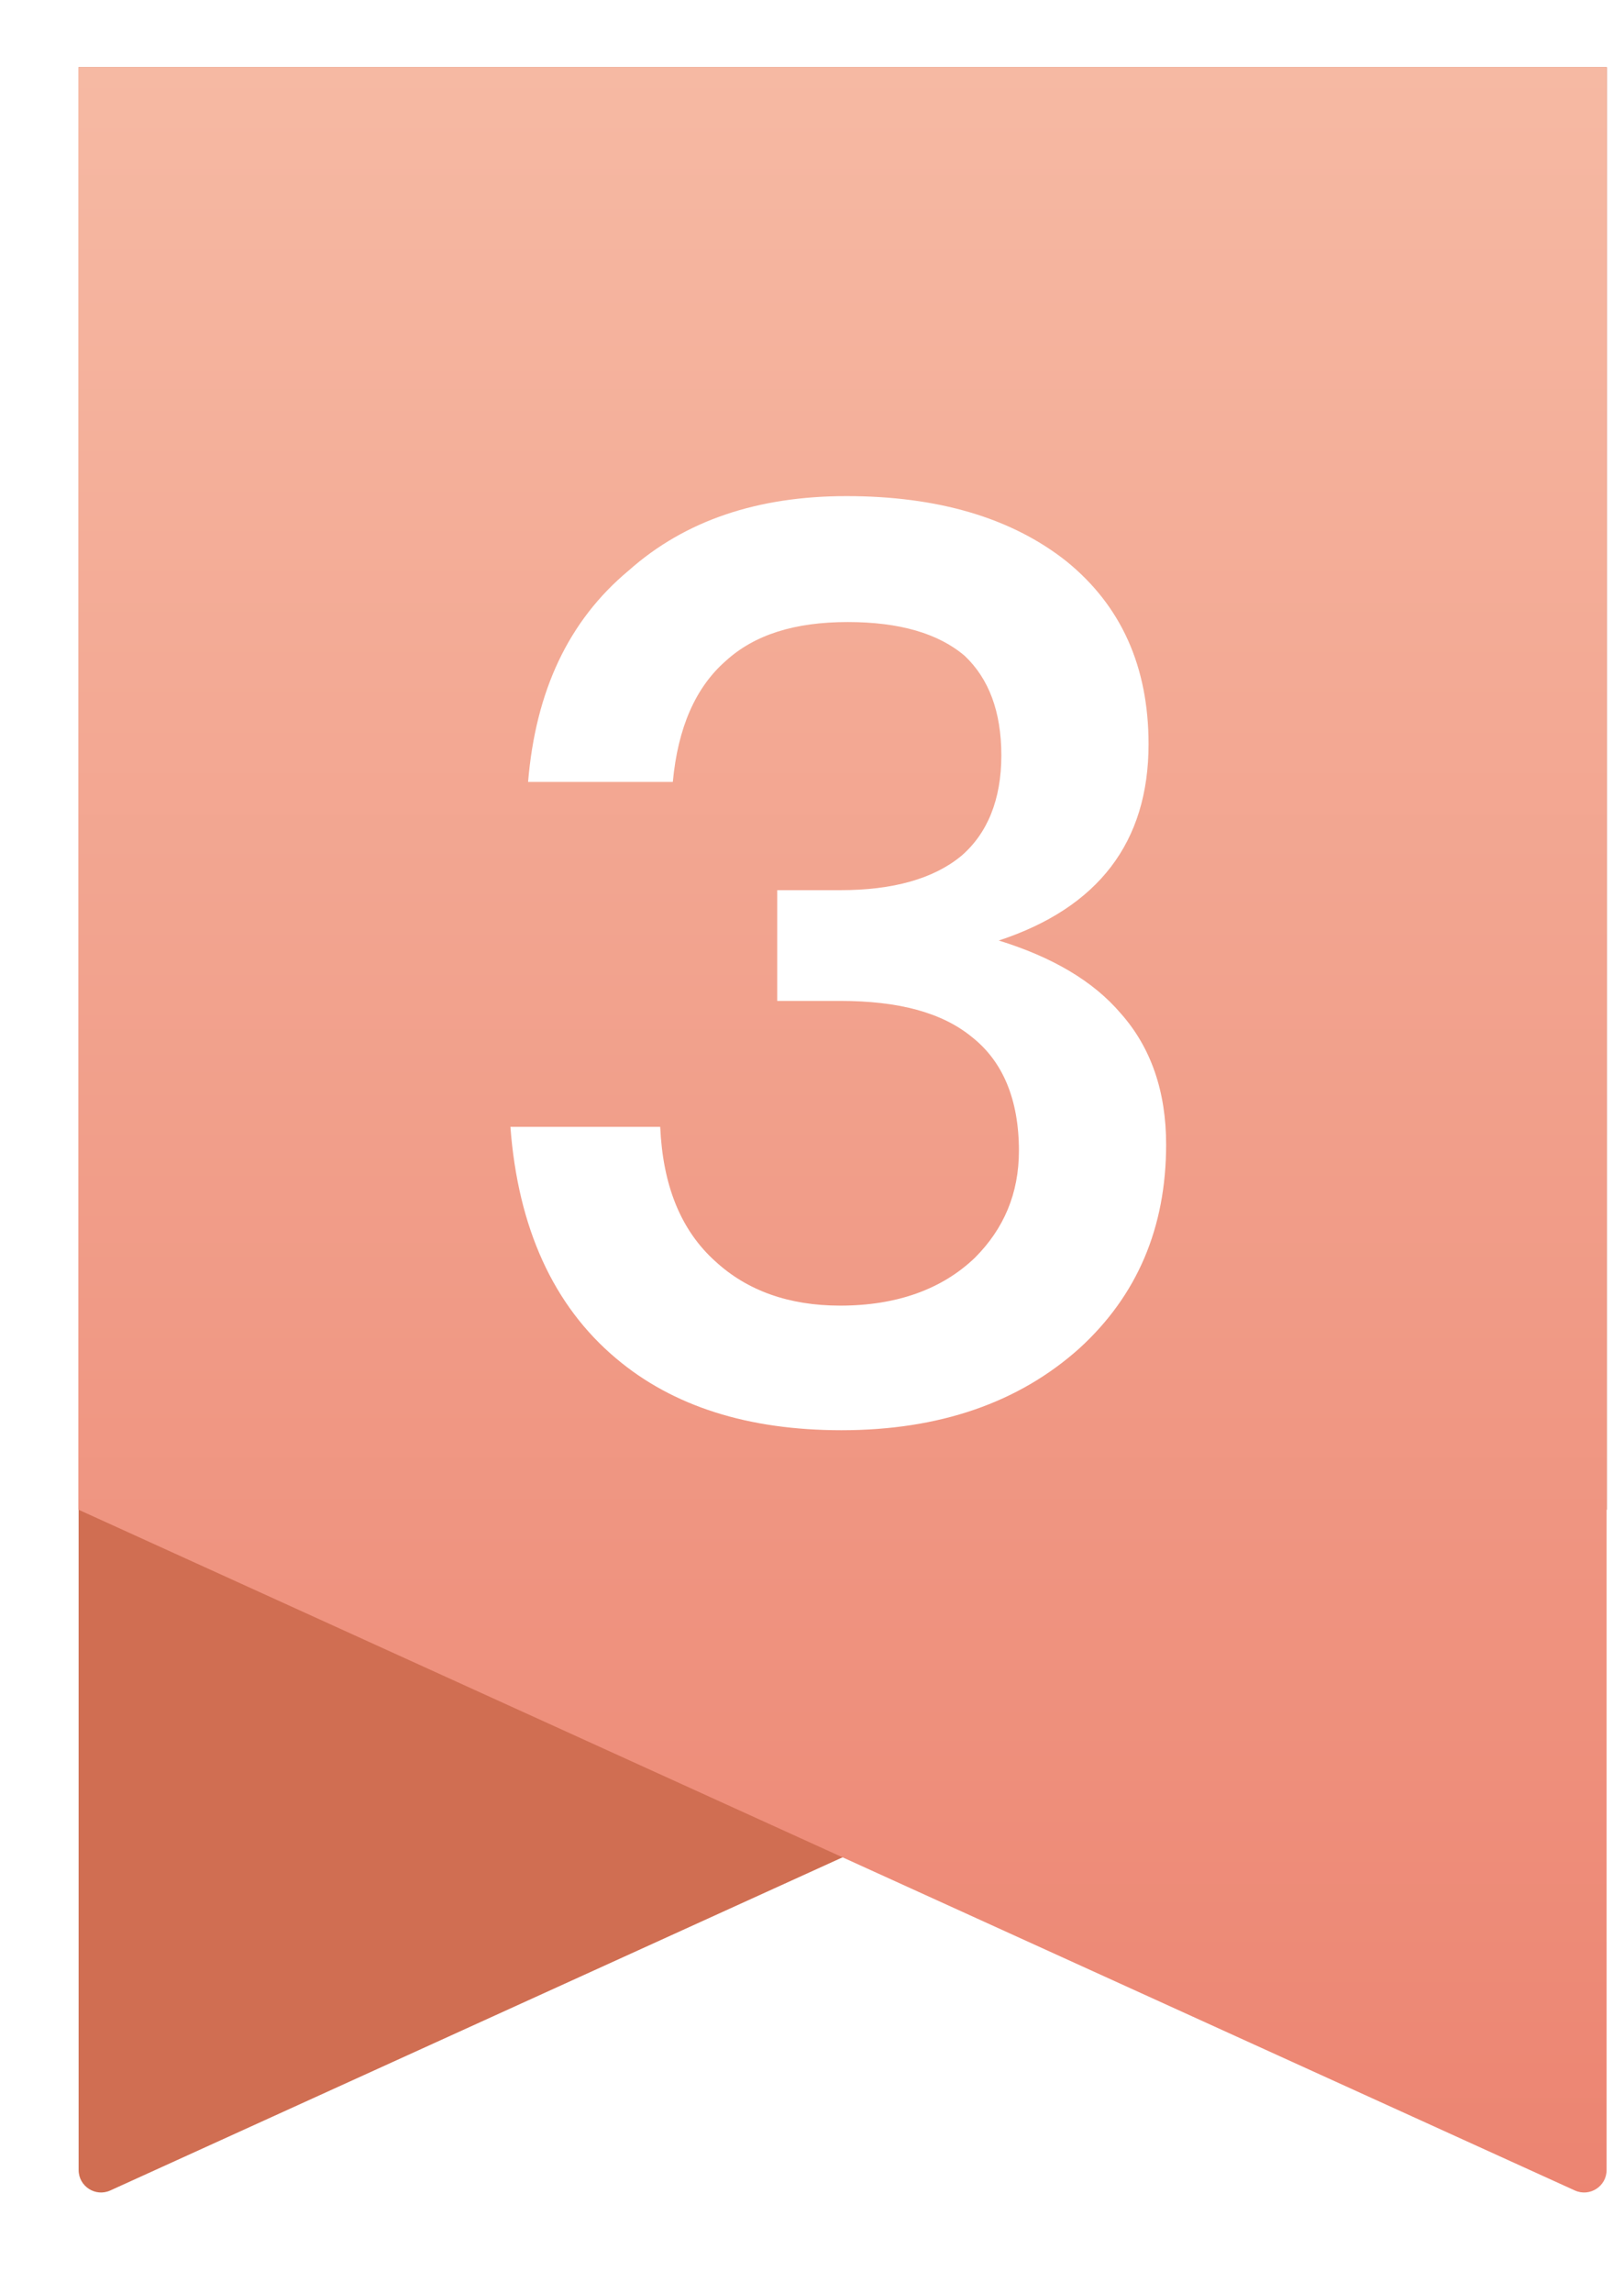
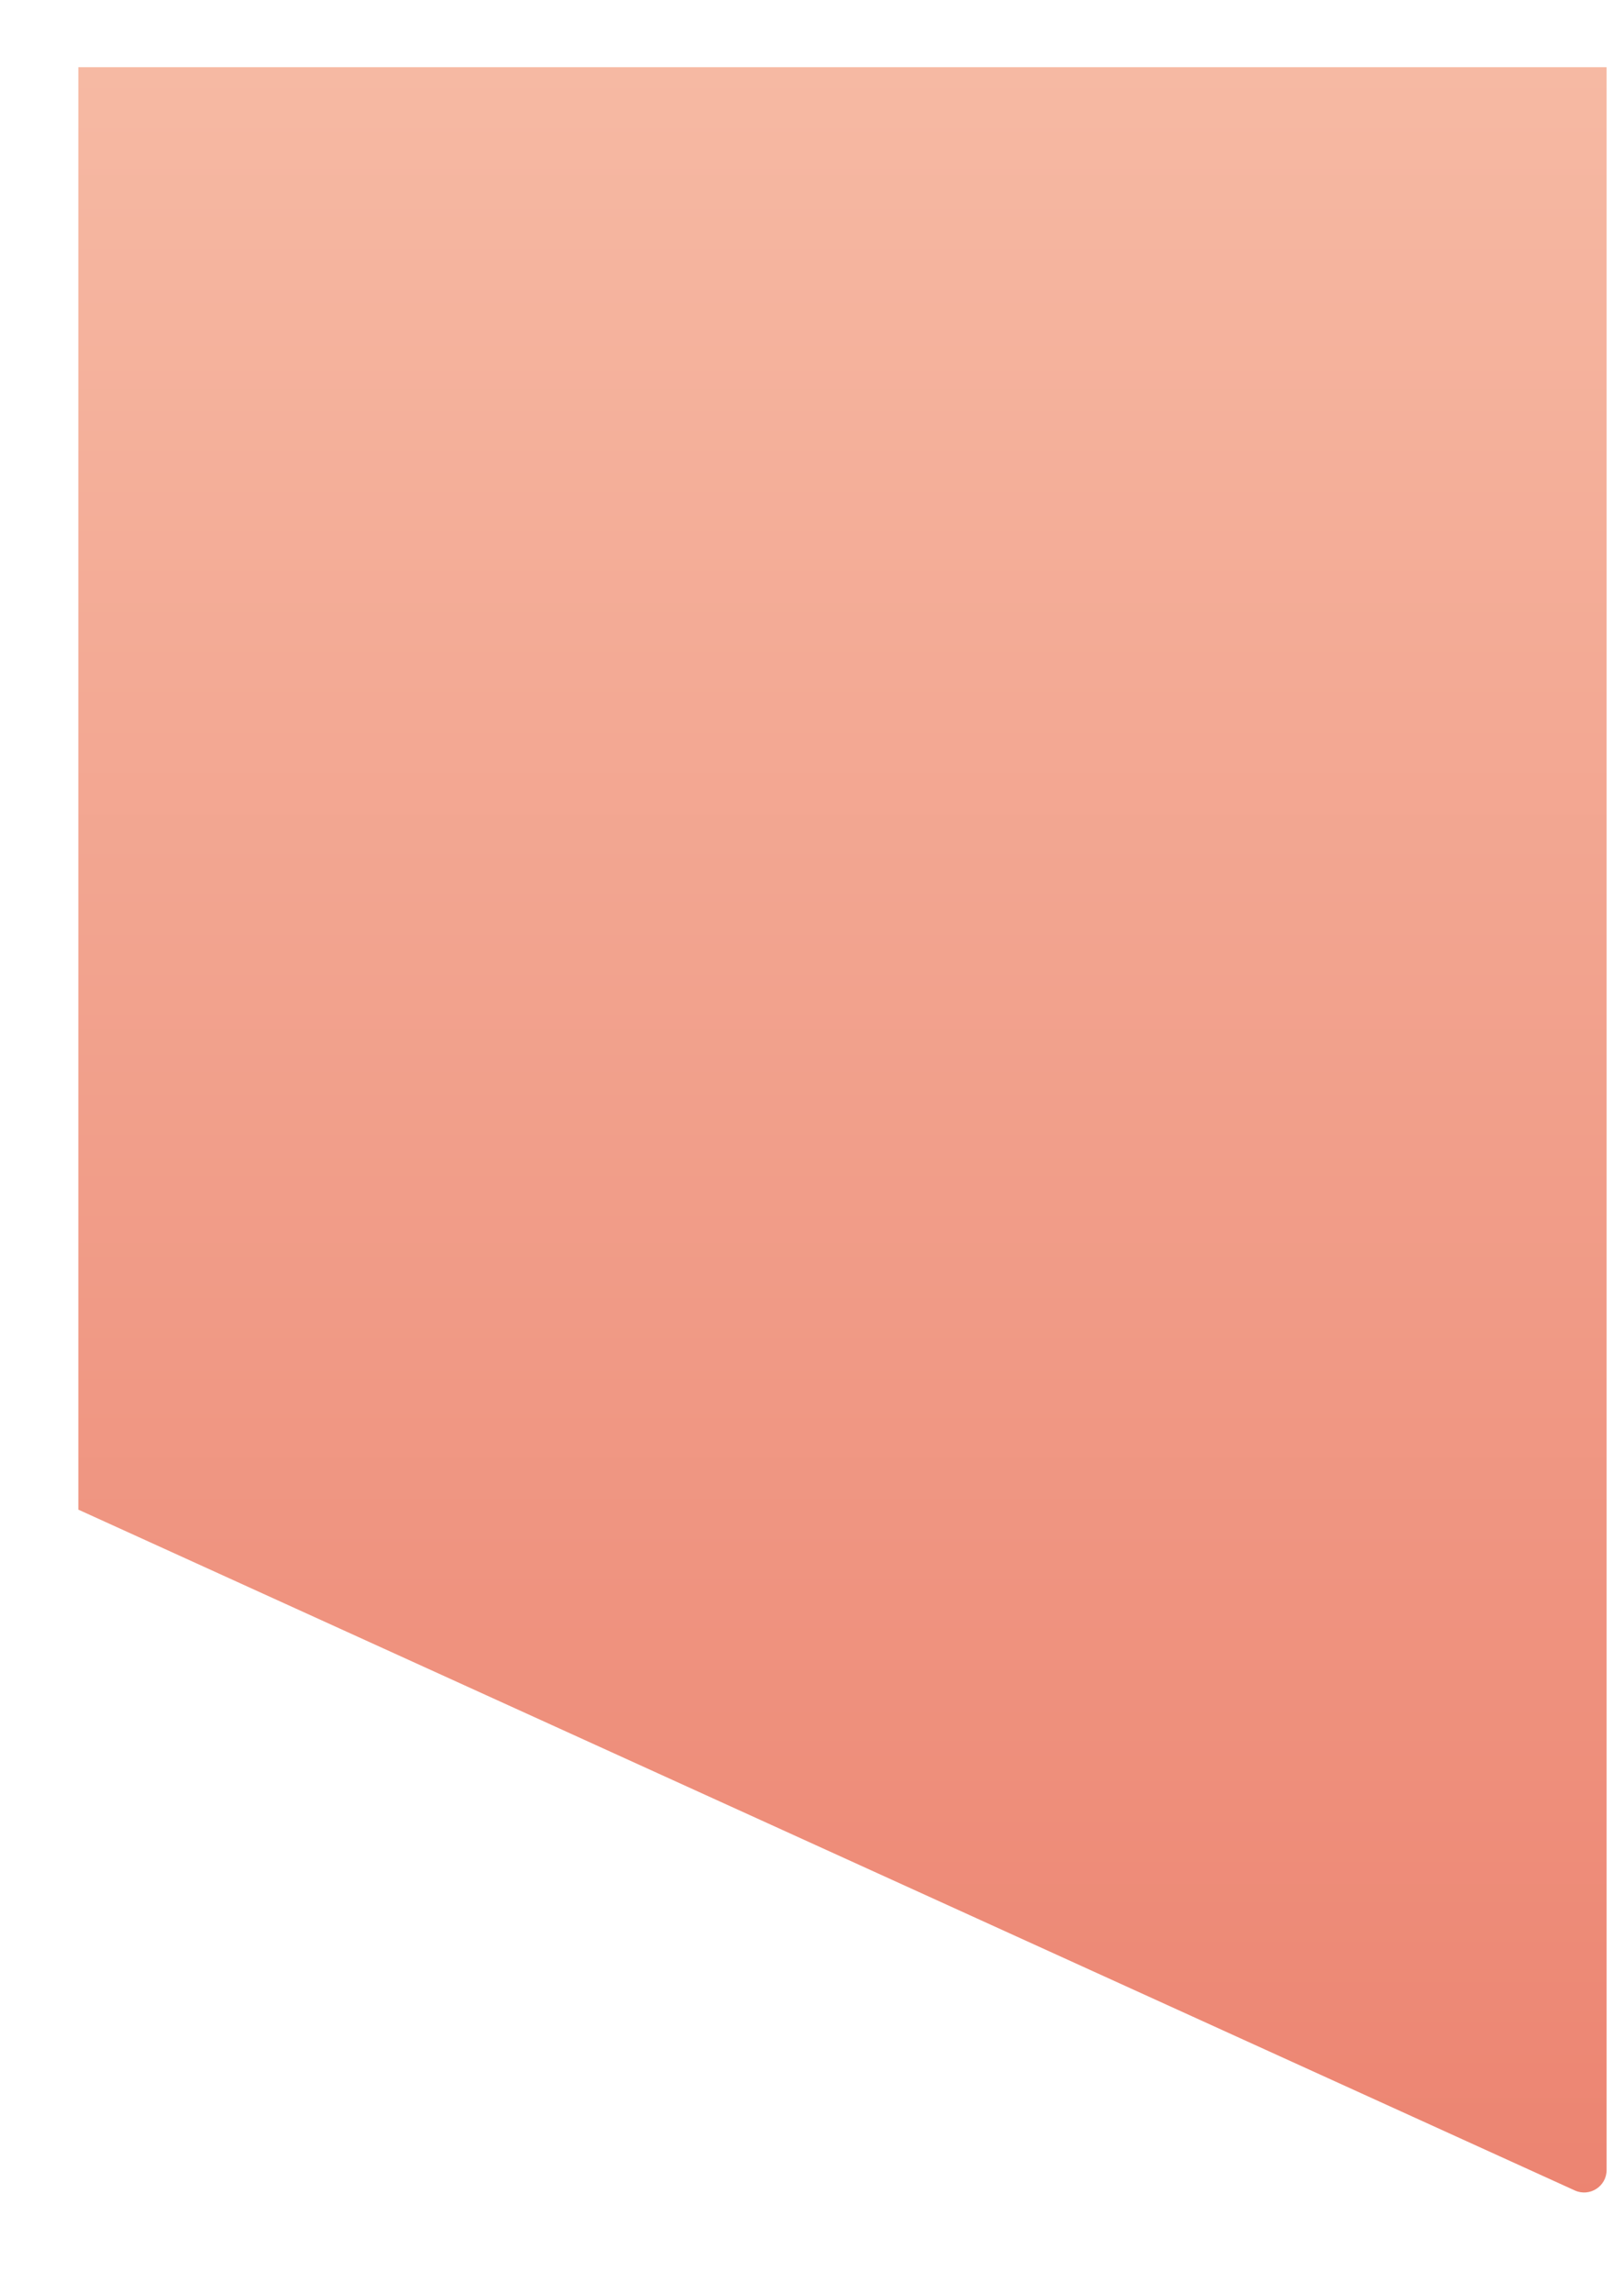
<svg xmlns="http://www.w3.org/2000/svg" width="17" height="24" viewBox="0 0 17 24" fill="none">
-   <path d="M16.82 0.703H0.823V22.71C0.823 22.881 1 22.995 1.155 22.924L16.82 15.799V0.703Z" fill="#D06E52" />
  <path d="M0.82 0.703H16.818V22.71C16.818 22.881 16.641 22.995 16.485 22.924L0.82 15.799V0.703Z" fill="url(#paint0_linear_6917_34330)" />
  <g filter="url(#filter0_d_6917_34330)">
-     <path d="M8.861 4.721C9.81 4.721 10.587 4.945 11.167 5.406C11.733 5.867 12.023 6.5 12.023 7.317C12.023 8.344 11.496 9.029 10.455 9.372C11.009 9.543 11.443 9.794 11.733 10.136C12.049 10.492 12.207 10.953 12.207 11.506C12.207 12.376 11.905 13.087 11.298 13.641C10.666 14.207 9.836 14.497 8.808 14.497C7.833 14.497 7.043 14.247 6.45 13.746C5.791 13.193 5.422 12.376 5.343 11.322H6.911C6.938 11.928 7.122 12.402 7.491 12.732C7.82 13.034 8.255 13.193 8.795 13.193C9.388 13.193 9.862 13.021 10.205 12.692C10.508 12.389 10.666 12.02 10.666 11.572C10.666 11.032 10.495 10.637 10.179 10.386C9.862 10.123 9.401 10.004 8.795 10.004H8.136V8.845H8.795C9.349 8.845 9.77 8.726 10.06 8.489C10.337 8.252 10.482 7.896 10.482 7.435C10.482 6.974 10.35 6.632 10.1 6.394C9.823 6.157 9.414 6.039 8.874 6.039C8.321 6.039 7.899 6.17 7.596 6.447C7.28 6.724 7.096 7.145 7.043 7.712H5.528C5.607 6.763 5.949 6.026 6.582 5.499C7.175 4.972 7.939 4.721 8.861 4.721Z" fill="white" />
-   </g>
+     </g>
  <defs>
    <filter id="filter0_d_6917_34330" x="4.873" y="4.719" width="7.804" height="10.722" filterUnits="userSpaceOnUse" color-interpolation-filters="sRGB">
      <feFlood flood-opacity="0" result="BackgroundImageFix" />
      <feColorMatrix in="SourceAlpha" type="matrix" values="0 0 0 0 0 0 0 0 0 0 0 0 0 0 0 0 0 0 127 0" result="hardAlpha" />
      <feOffset dy="0.471" />
      <feGaussianBlur stdDeviation="0.235" />
      <feComposite in2="hardAlpha" operator="out" />
      <feColorMatrix type="matrix" values="0 0 0 0 0.816 0 0 0 0 0.427 0 0 0 0 0.322 0 0 0 1 0" />
      <feBlend mode="normal" in2="BackgroundImageFix" result="effect1_dropShadow_6917_34330" />
      <feBlend mode="normal" in="SourceGraphic" in2="effect1_dropShadow_6917_34330" result="shape" />
    </filter>
    <linearGradient id="paint0_linear_6917_34330" x1="8.819" y1="0.703" x2="8.819" y2="23.075" gradientUnits="userSpaceOnUse">
      <stop stop-color="#F6B9A3" />
      <stop offset="1" stop-color="#EC8471" />
    </linearGradient>
  </defs>
</svg>